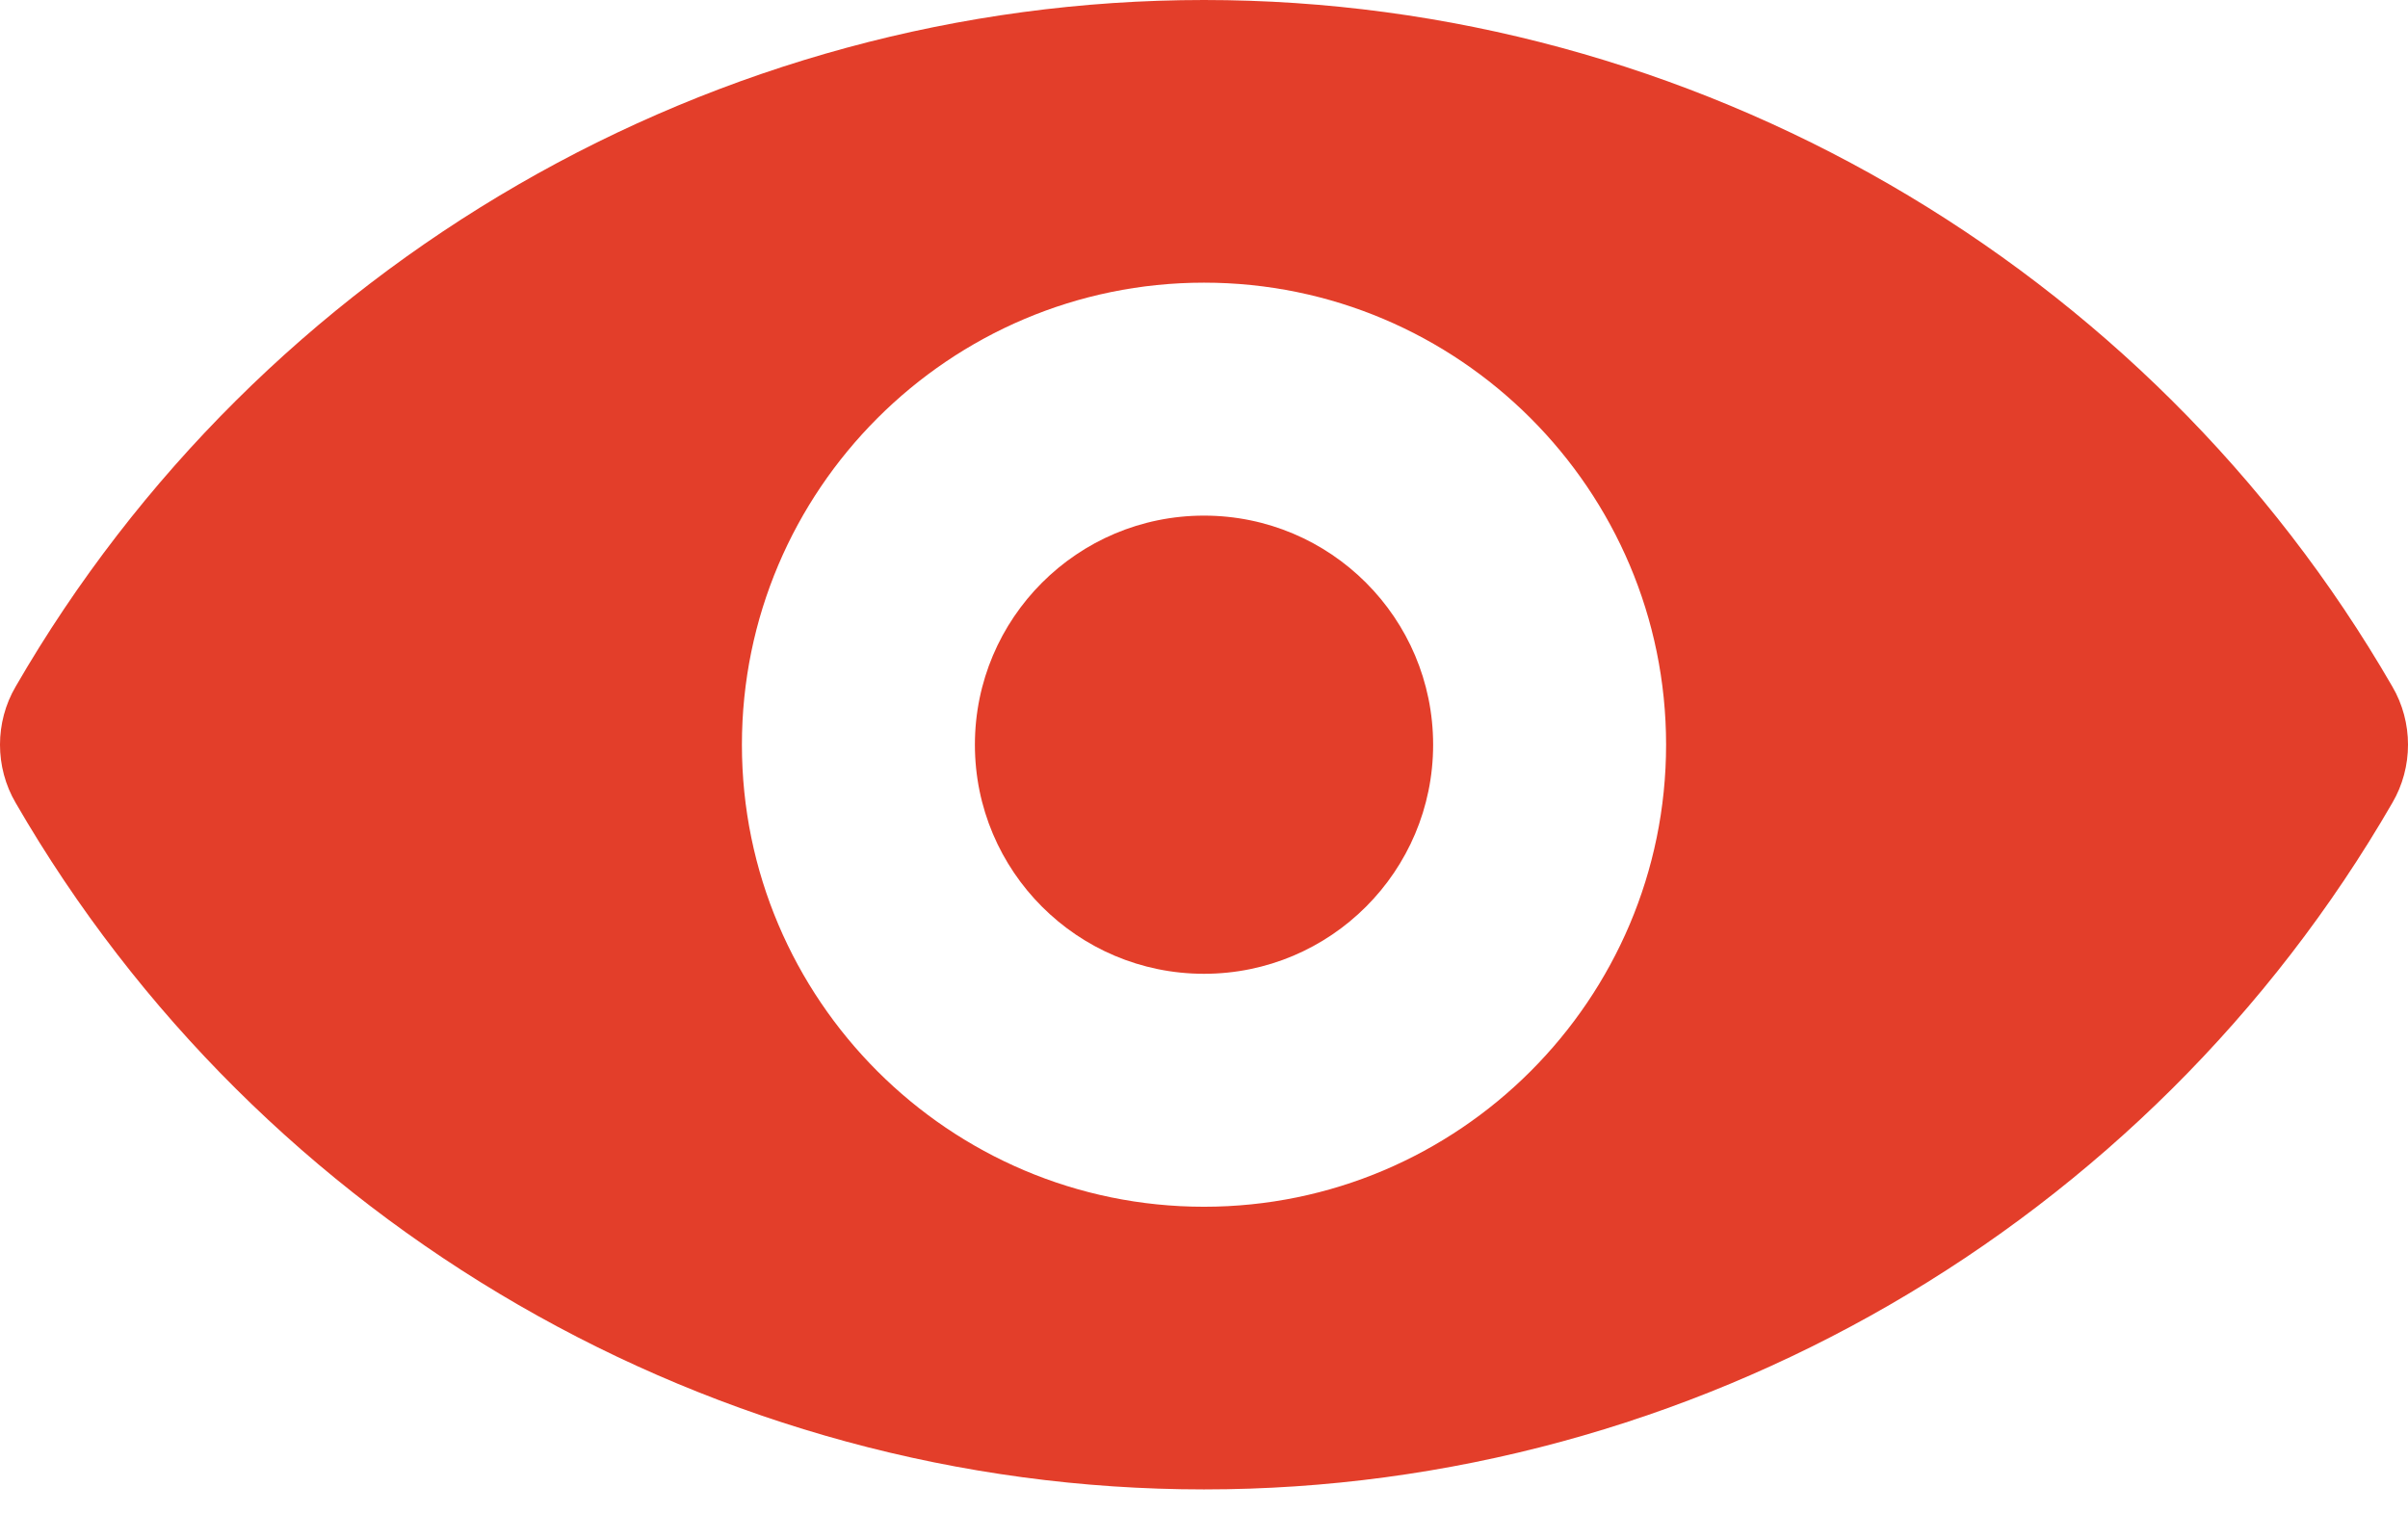
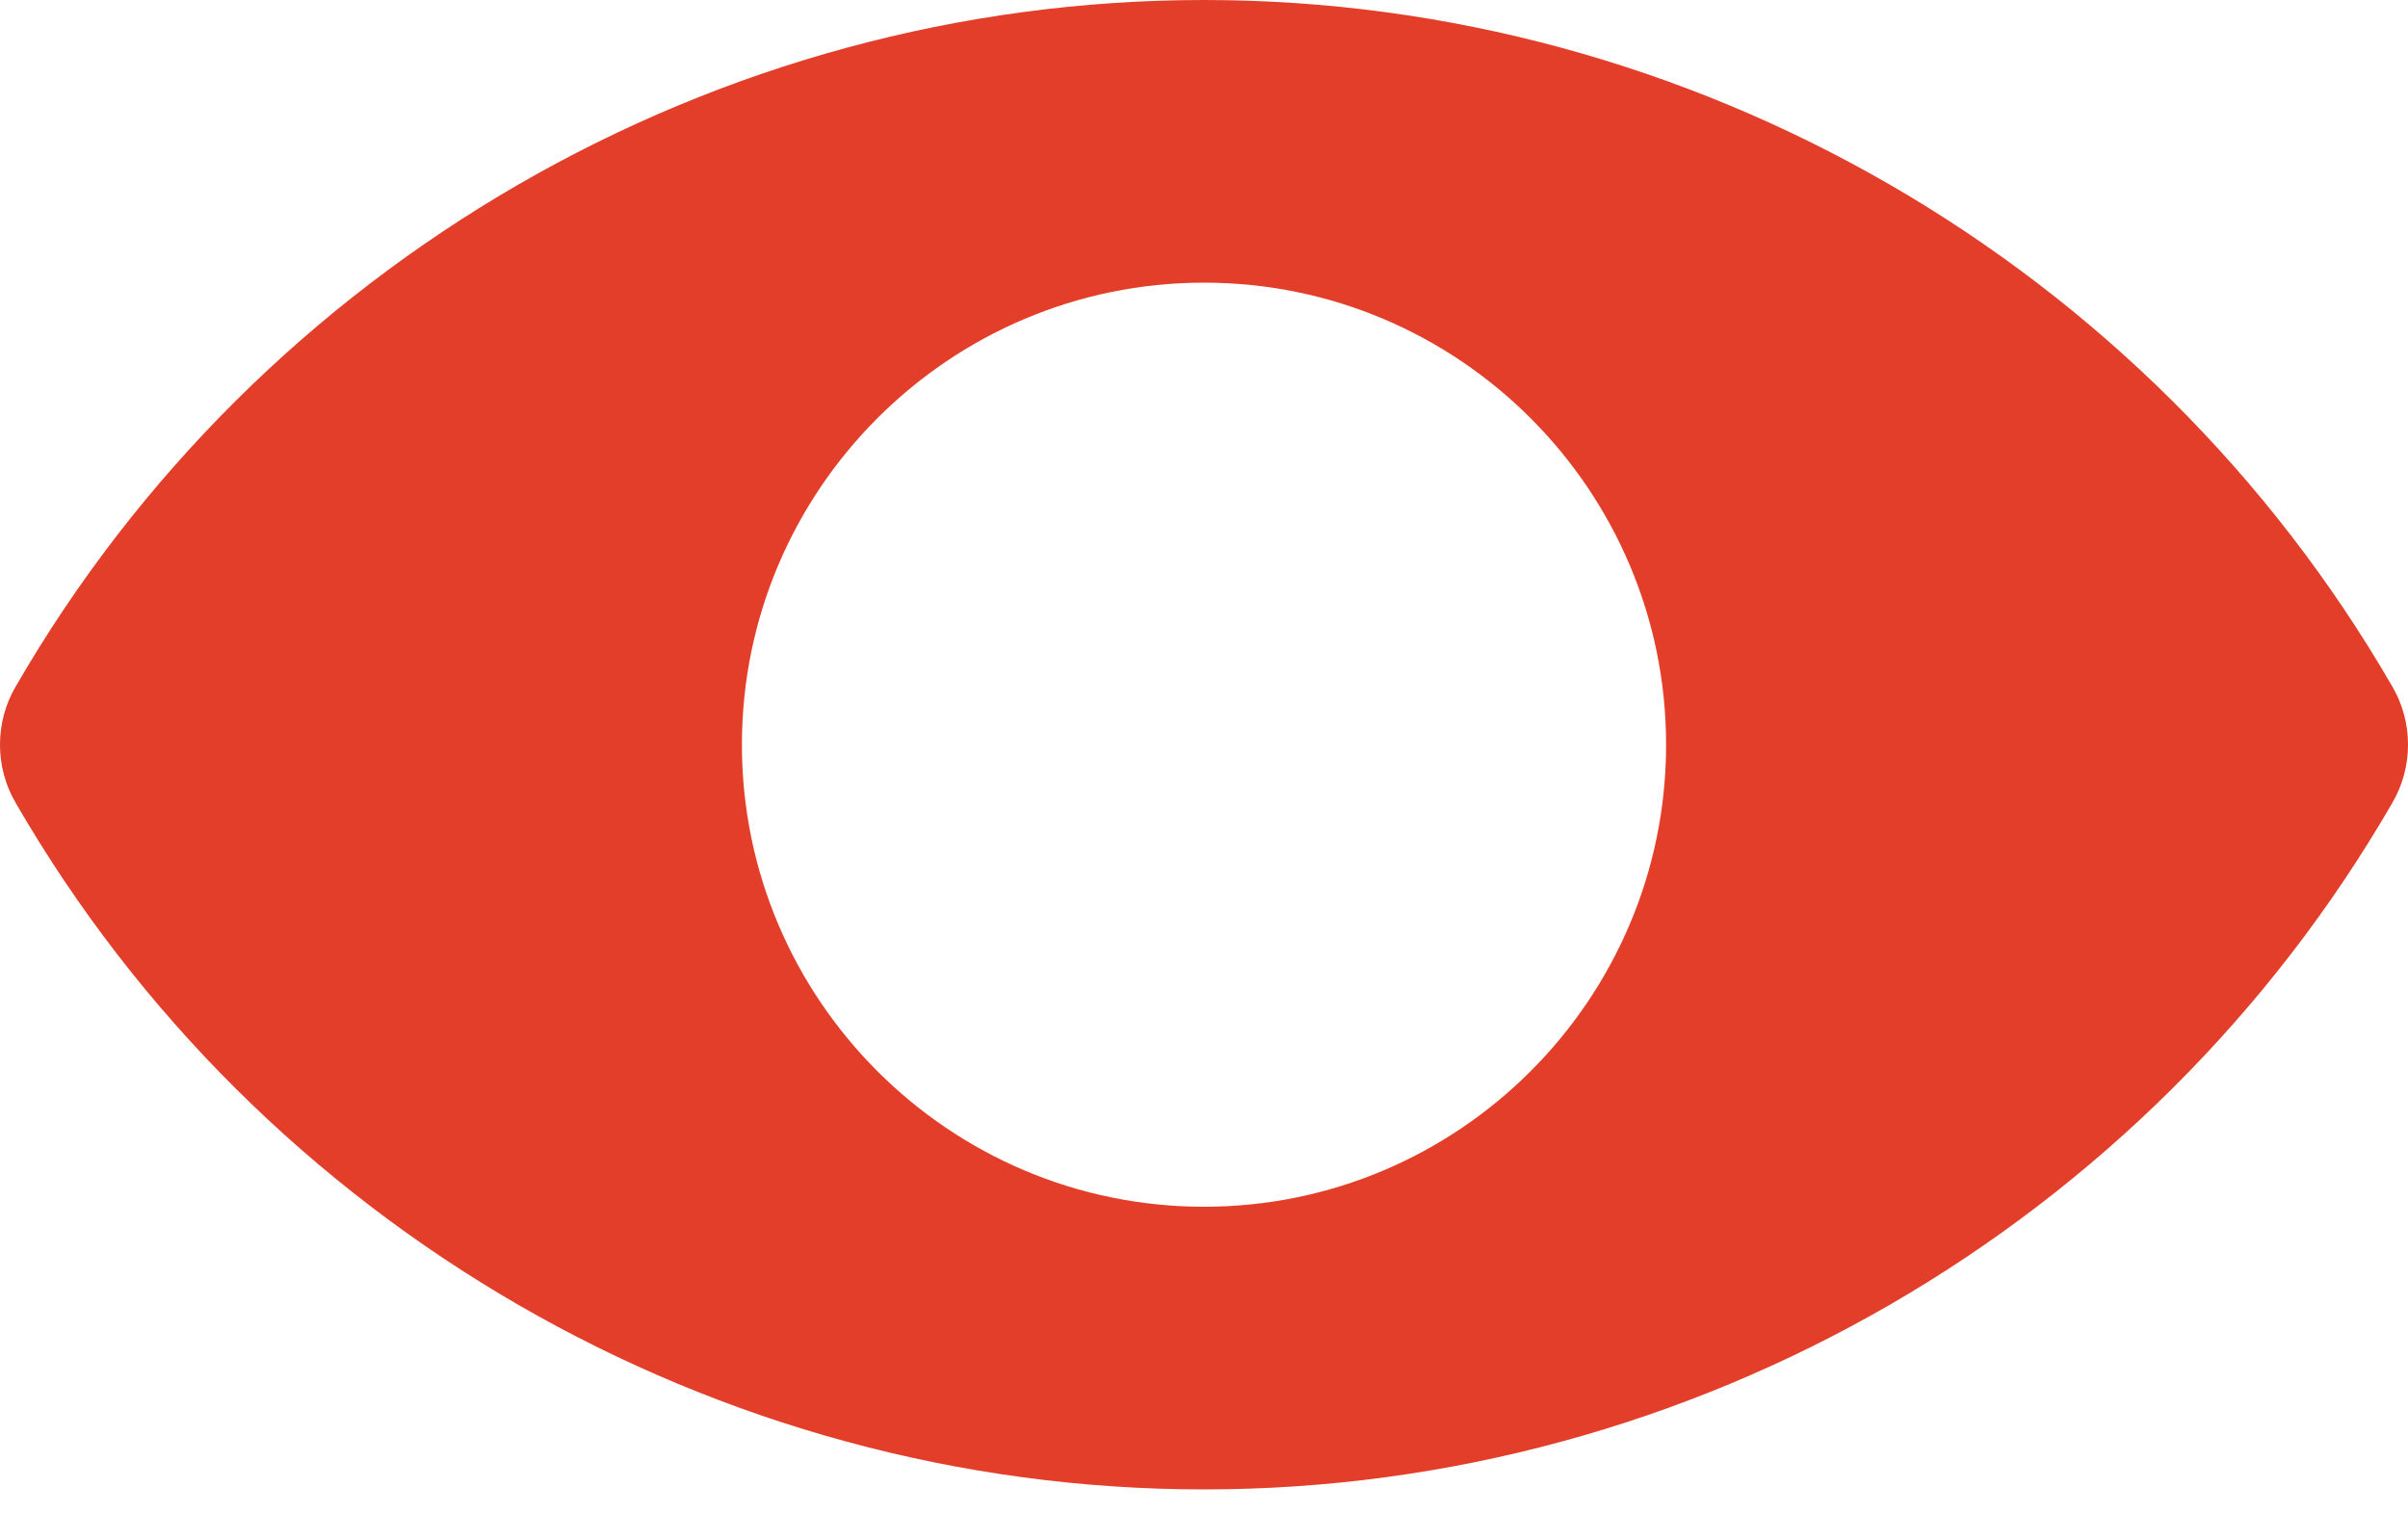
<svg xmlns="http://www.w3.org/2000/svg" width="78" height="49" viewBox="0 0 78 49" fill="none">
  <path d="M39 0C23.176 0 8.434 8.528 0.509 22.239C-0.17 23.396 -0.17 24.855 0.509 26.012C8.434 39.723 23.176 48.251 39 48.251C54.824 48.251 69.566 39.723 77.491 26.012C78.17 24.855 78.17 23.396 77.491 22.239C69.566 8.528 54.824 0 39 0ZM39 39.094C30.748 39.094 24.032 32.377 24.032 24.126C24.032 15.874 30.748 9.157 39 9.157C47.252 9.157 53.968 15.874 53.968 24.126C53.968 32.377 47.252 39.094 39 39.094Z" fill="#E33E2A" />
-   <path d="M39 31.547C43.099 31.547 46.422 28.224 46.422 24.126C46.422 20.027 43.099 16.704 39 16.704C34.901 16.704 31.579 20.027 31.579 24.126C31.579 28.224 34.901 31.547 39 31.547Z" fill="#E33E2A" />
</svg>